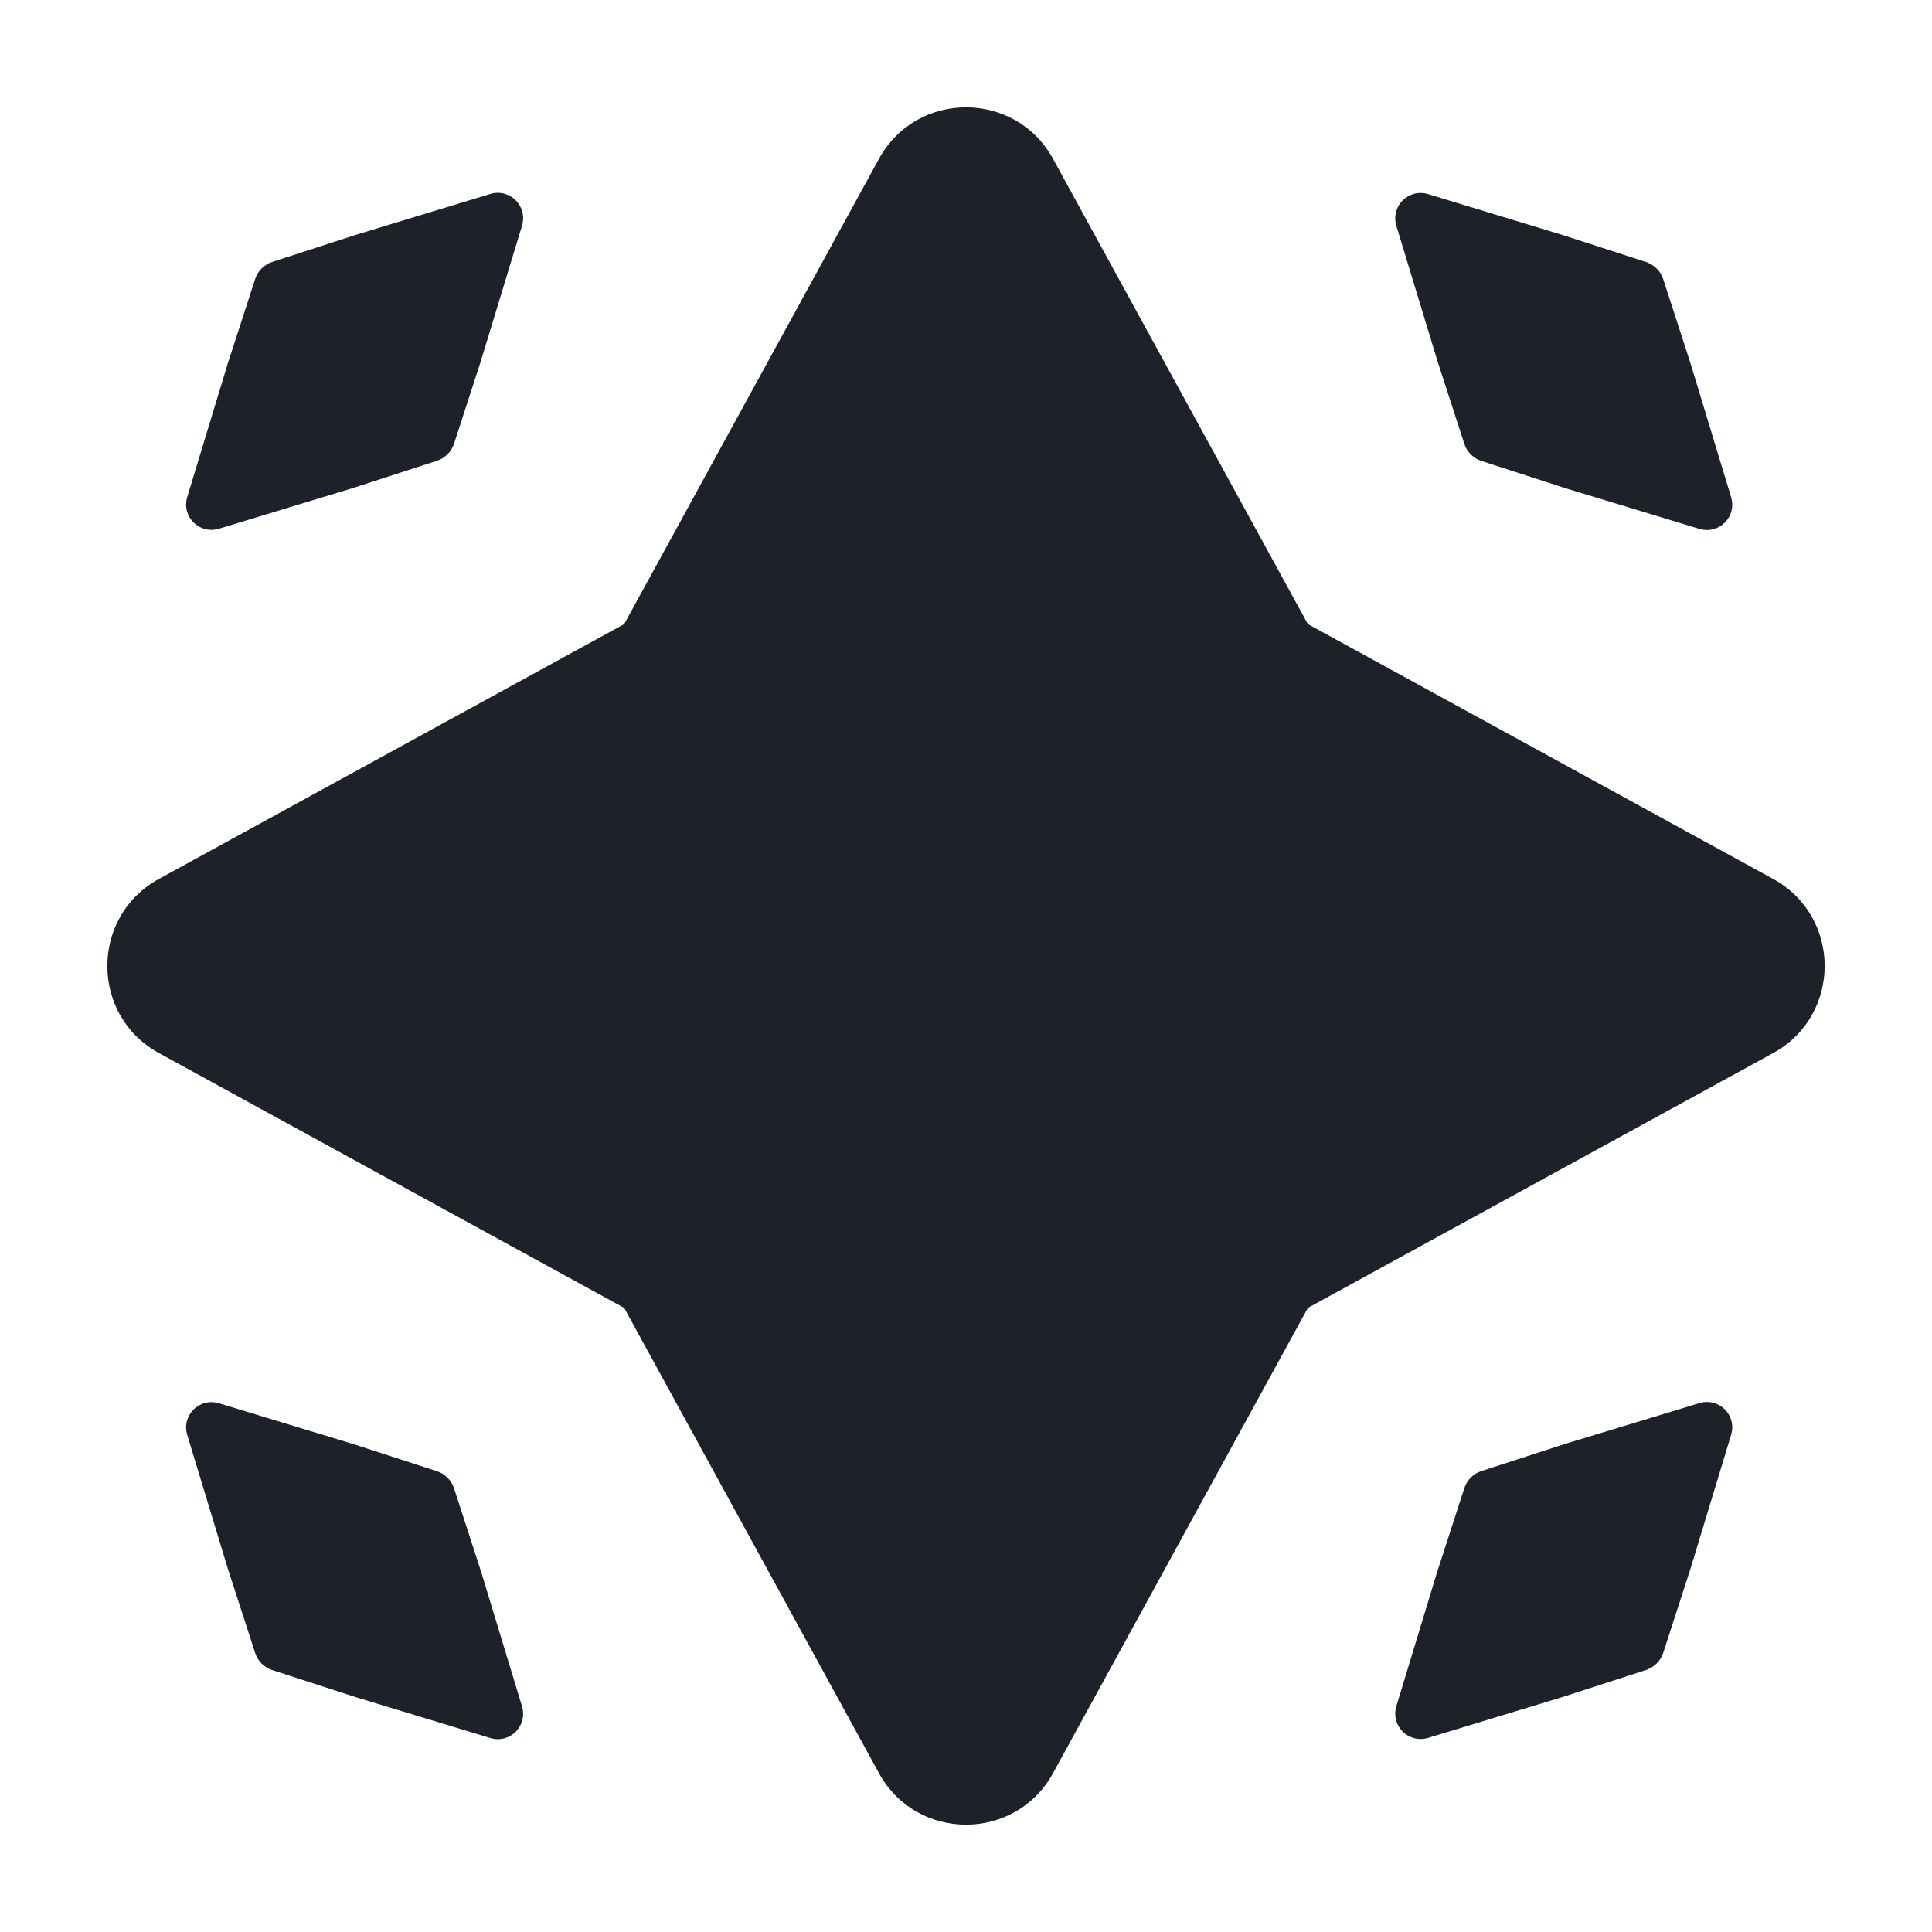
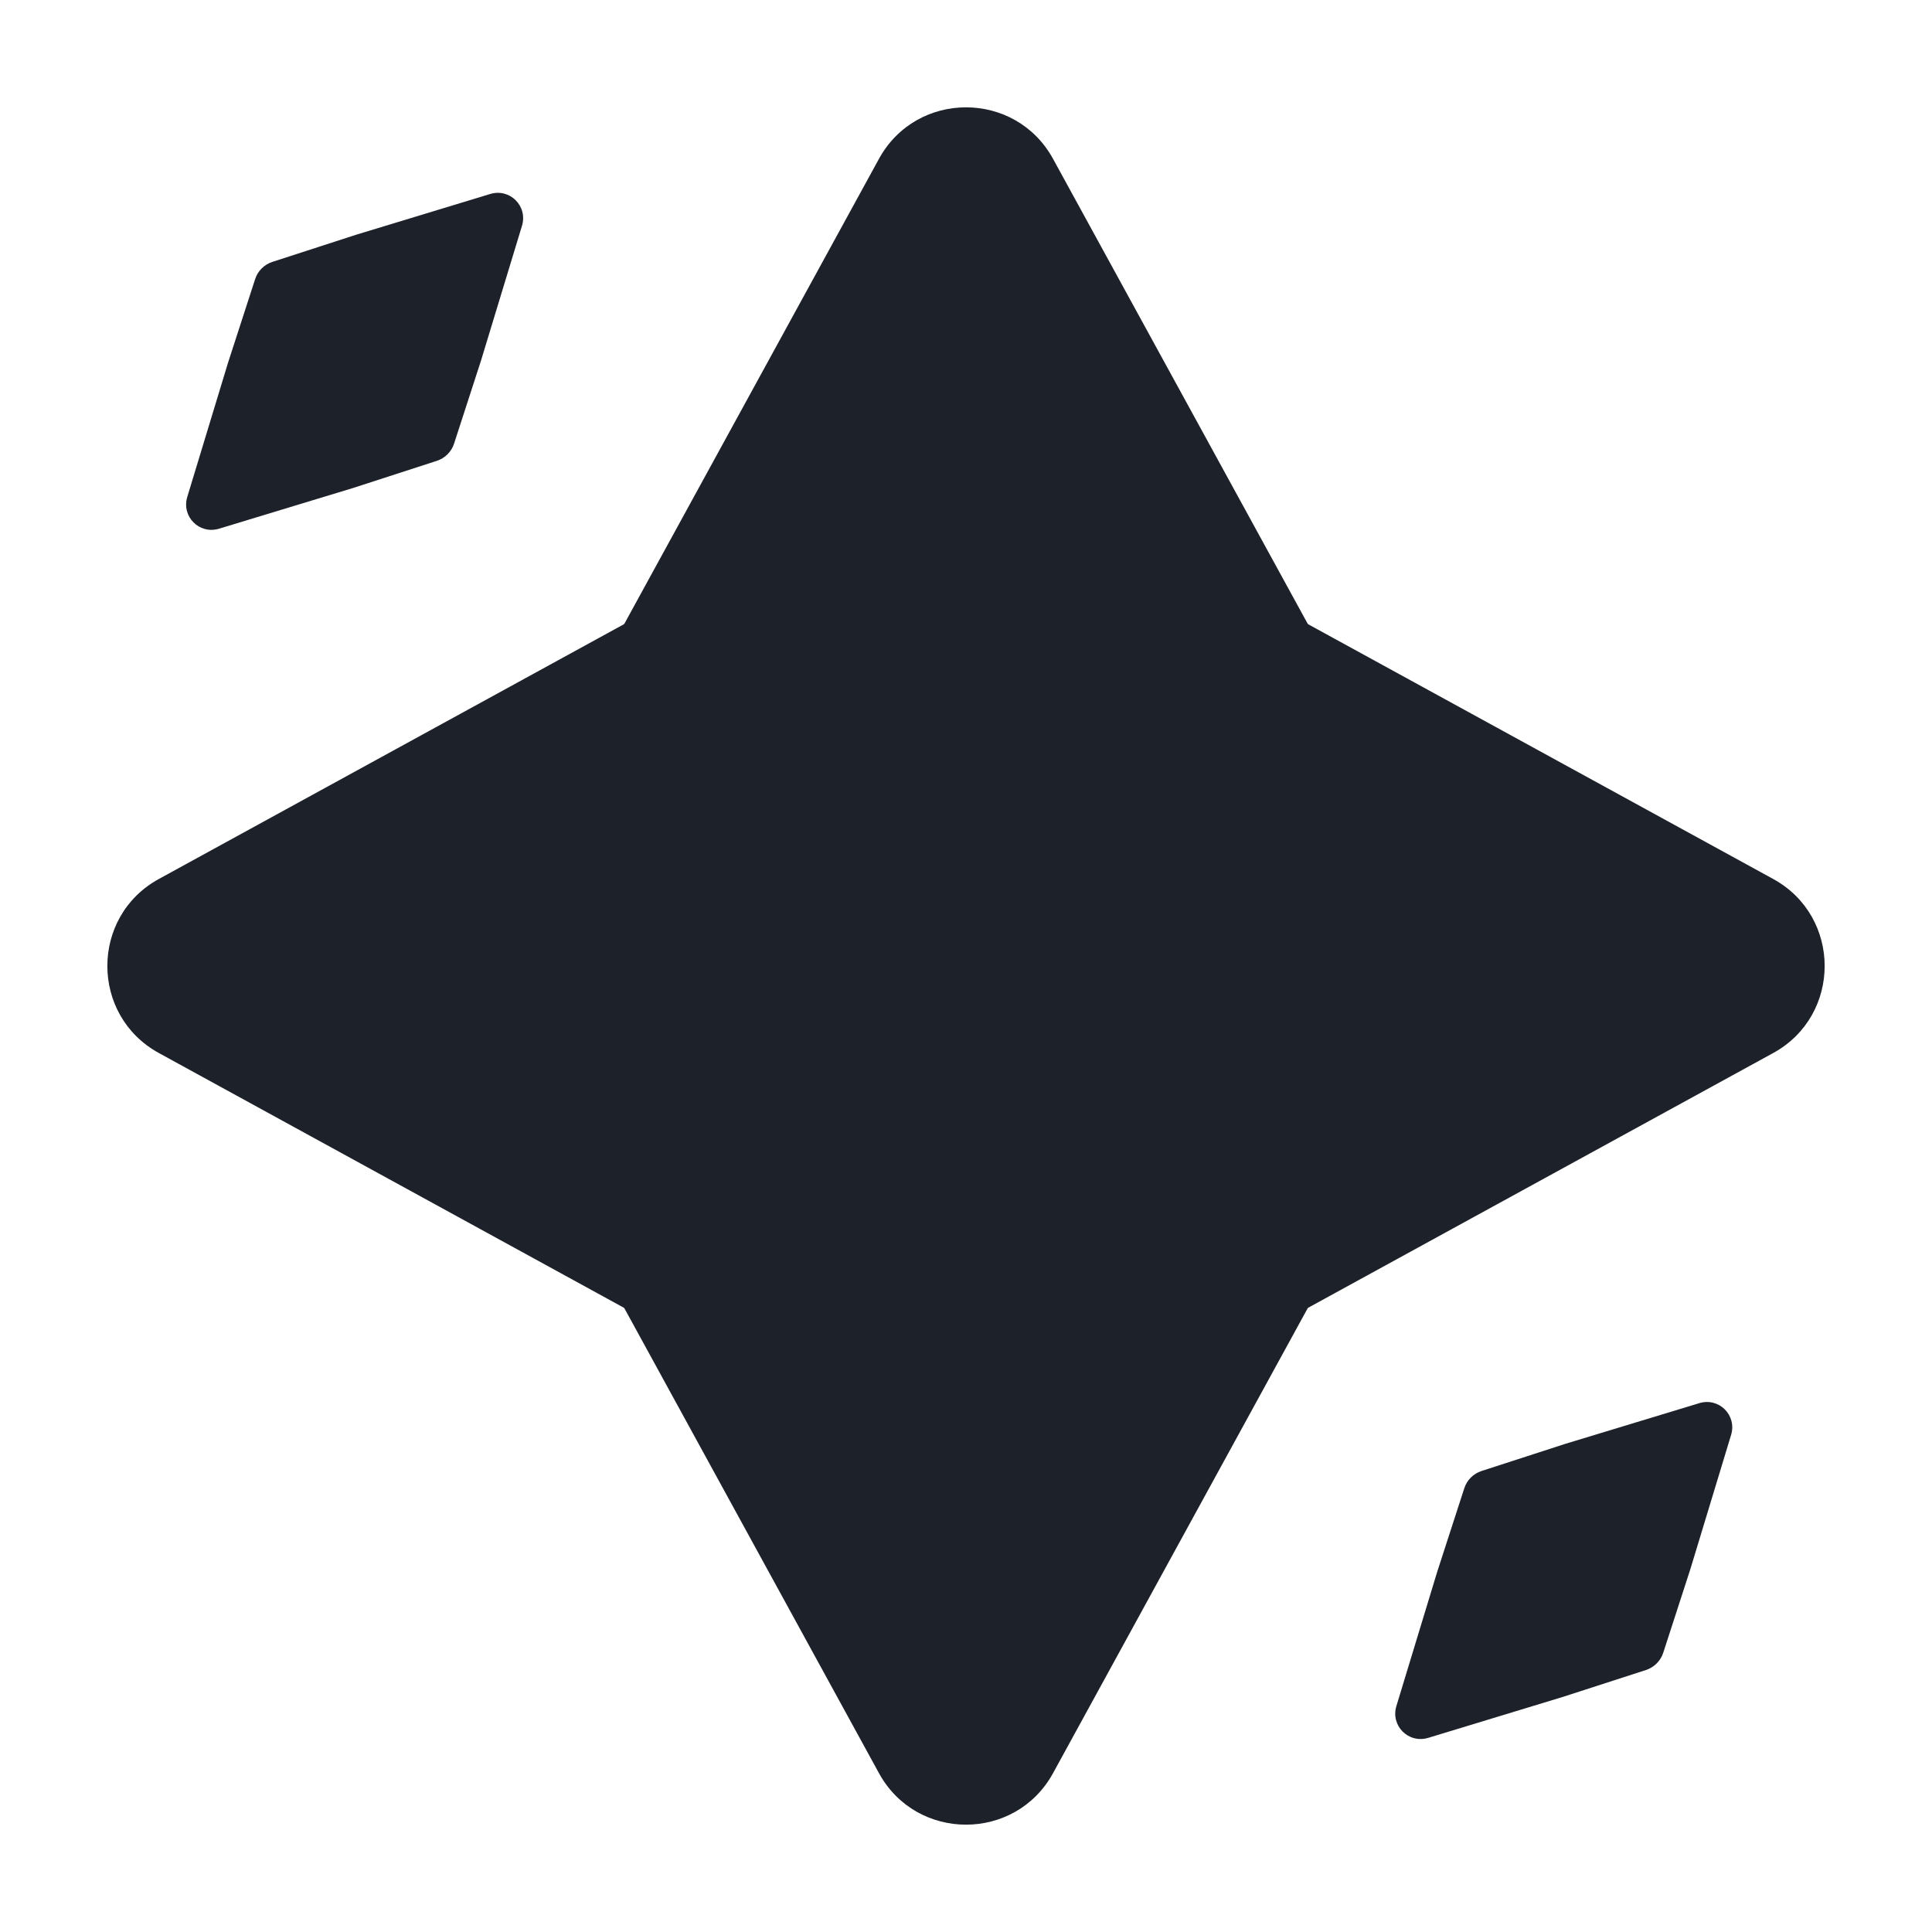
<svg xmlns="http://www.w3.org/2000/svg" fill="none" height="100%" overflow="visible" preserveAspectRatio="none" style="display: block;" viewBox="0 0 36 36" width="100%">
  <g id="Frame 1912057516">
    <g id="IT Assistant Logo">
      <g filter="url(#filter0_b_0_27625)" id="Star 4">
        <path d="M33.04 16.378C34.32 17.079 34.32 18.921 33.04 19.622L24.365 24.374L18.856 27.259C18.32 27.54 17.681 27.54 17.145 27.259L11.636 24.374L2.961 19.622C1.68 18.921 1.68 17.079 2.961 16.378L11.636 11.626L17.145 8.741C17.681 8.46 18.32 8.46 18.856 8.741L24.365 11.626L33.04 16.378Z" fill="#1D2129" />
      </g>
      <g filter="url(#filter1_b_0_27625)" id="Star 3">
        <path d="M16.378 2.96C17.079 1.68 18.921 1.68 19.622 2.96C20.301 4.199 24.113 11.159 24.361 11.612C24.37 11.628 24.378 11.644 24.386 11.66L27.259 17.144C27.54 17.68 27.54 18.32 27.259 18.856L24.374 24.364L19.622 33.04C18.921 34.32 17.079 34.32 16.378 33.04L11.627 24.364L8.741 18.856C8.461 18.32 8.461 17.68 8.741 17.144L11.627 11.636L16.378 2.96Z" fill="#1D2129" />
      </g>
      <g filter="url(#filter2_b_0_27625)" id="Star 3_2">
        <path d="M9.133 3.615C9.501 3.503 9.838 3.84 9.726 4.209C9.621 4.553 9.048 6.438 8.975 6.679C8.97 6.697 8.965 6.713 8.959 6.731L8.461 8.266C8.412 8.418 8.292 8.538 8.14 8.587L6.579 9.093L4.083 9.851C3.715 9.963 3.378 9.627 3.49 9.258L4.248 6.762L4.754 5.201C4.803 5.049 4.923 4.929 5.075 4.88L6.636 4.374L9.133 3.615Z" fill="#1D2129" />
      </g>
      <g filter="url(#filter3_b_0_27625)" id="Star 5">
-         <path d="M31.663 9.854C32.032 9.966 32.368 9.629 32.256 9.261C32.152 8.916 31.579 7.031 31.506 6.79C31.5 6.773 31.495 6.756 31.49 6.739L30.992 5.203C30.943 5.052 30.823 4.932 30.671 4.882L29.11 4.377L26.614 3.618C26.245 3.506 25.908 3.843 26.02 4.211L26.779 6.708L27.285 8.269C27.334 8.421 27.454 8.541 27.606 8.59L29.167 9.096L31.663 9.854Z" fill="#1D2129" />
-       </g>
+         </g>
      <g filter="url(#filter4_b_0_27625)" id="Star 6">
-         <path d="M9.133 32.385C9.501 32.497 9.838 32.16 9.726 31.791C9.621 31.447 9.048 29.562 8.975 29.321C8.97 29.303 8.965 29.287 8.959 29.27L8.461 27.734C8.412 27.582 8.292 27.462 8.14 27.413L6.579 26.907L4.083 26.149C3.715 26.037 3.378 26.373 3.49 26.742L4.248 29.238L4.754 30.799C4.803 30.951 4.923 31.071 5.075 31.12L6.636 31.626L9.133 32.385Z" fill="#1D2129" />
-       </g>
+         </g>
      <g filter="url(#filter5_b_0_27625)" id="Star 7">
        <path d="M31.663 26.146C32.032 26.034 32.368 26.371 32.256 26.739C32.152 27.084 31.579 28.968 31.506 29.21C31.5 29.227 31.495 29.244 31.49 29.261L30.992 30.797C30.943 30.948 30.823 31.068 30.671 31.118L29.11 31.623L26.614 32.382C26.245 32.494 25.908 32.157 26.02 31.789L26.779 29.292L27.285 27.731C27.334 27.579 27.454 27.459 27.606 27.41L29.167 26.904L31.663 26.146Z" fill="#1D2129" />
      </g>
    </g>
  </g>
  <defs>
    <filter color-interpolation-filters="sRGB" filterUnits="userSpaceOnUse" height="21.939" id="filter0_b_0_27625" width="35" x="0.5" y="7.031">
      <feFlood flood-opacity="0" result="BackgroundImageFix" />
      <feGaussianBlur in="BackgroundImageFix" stdDeviation="0.75" />
      <feComposite in2="SourceAlpha" operator="in" result="effect1_backgroundBlur_0_27625" />
      <feBlend in="SourceGraphic" in2="effect1_backgroundBlur_0_27625" mode="normal" result="shape" />
    </filter>
    <filter color-interpolation-filters="sRGB" filterUnits="userSpaceOnUse" height="35" id="filter1_b_0_27625" width="21.939" x="7.031" y="0.5">
      <feFlood flood-opacity="0" result="BackgroundImageFix" />
      <feGaussianBlur in="BackgroundImageFix" stdDeviation="0.75" />
      <feComposite in2="SourceAlpha" operator="in" result="effect1_backgroundBlur_0_27625" />
      <feBlend in="SourceGraphic" in2="effect1_backgroundBlur_0_27625" mode="normal" result="shape" />
    </filter>
    <filter color-interpolation-filters="sRGB" filterUnits="userSpaceOnUse" height="9.28" id="filter2_b_0_27625" width="9.28" x="1.968" y="2.093">
      <feFlood flood-opacity="0" result="BackgroundImageFix" />
      <feGaussianBlur in="BackgroundImageFix" stdDeviation="0.75" />
      <feComposite in2="SourceAlpha" operator="in" result="effect1_backgroundBlur_0_27625" />
      <feBlend in="SourceGraphic" in2="effect1_backgroundBlur_0_27625" mode="normal" result="shape" />
    </filter>
    <filter color-interpolation-filters="sRGB" filterUnits="userSpaceOnUse" height="9.28" id="filter3_b_0_27625" width="9.28" x="24.498" y="2.096">
      <feFlood flood-opacity="0" result="BackgroundImageFix" />
      <feGaussianBlur in="BackgroundImageFix" stdDeviation="0.75" />
      <feComposite in2="SourceAlpha" operator="in" result="effect1_backgroundBlur_0_27625" />
      <feBlend in="SourceGraphic" in2="effect1_backgroundBlur_0_27625" mode="normal" result="shape" />
    </filter>
    <filter color-interpolation-filters="sRGB" filterUnits="userSpaceOnUse" height="9.28" id="filter4_b_0_27625" width="9.28" x="1.968" y="24.627">
      <feFlood flood-opacity="0" result="BackgroundImageFix" />
      <feGaussianBlur in="BackgroundImageFix" stdDeviation="0.75" />
      <feComposite in2="SourceAlpha" operator="in" result="effect1_backgroundBlur_0_27625" />
      <feBlend in="SourceGraphic" in2="effect1_backgroundBlur_0_27625" mode="normal" result="shape" />
    </filter>
    <filter color-interpolation-filters="sRGB" filterUnits="userSpaceOnUse" height="9.28" id="filter5_b_0_27625" width="9.28" x="24.498" y="24.624">
      <feFlood flood-opacity="0" result="BackgroundImageFix" />
      <feGaussianBlur in="BackgroundImageFix" stdDeviation="0.75" />
      <feComposite in2="SourceAlpha" operator="in" result="effect1_backgroundBlur_0_27625" />
      <feBlend in="SourceGraphic" in2="effect1_backgroundBlur_0_27625" mode="normal" result="shape" />
    </filter>
  </defs>
</svg>